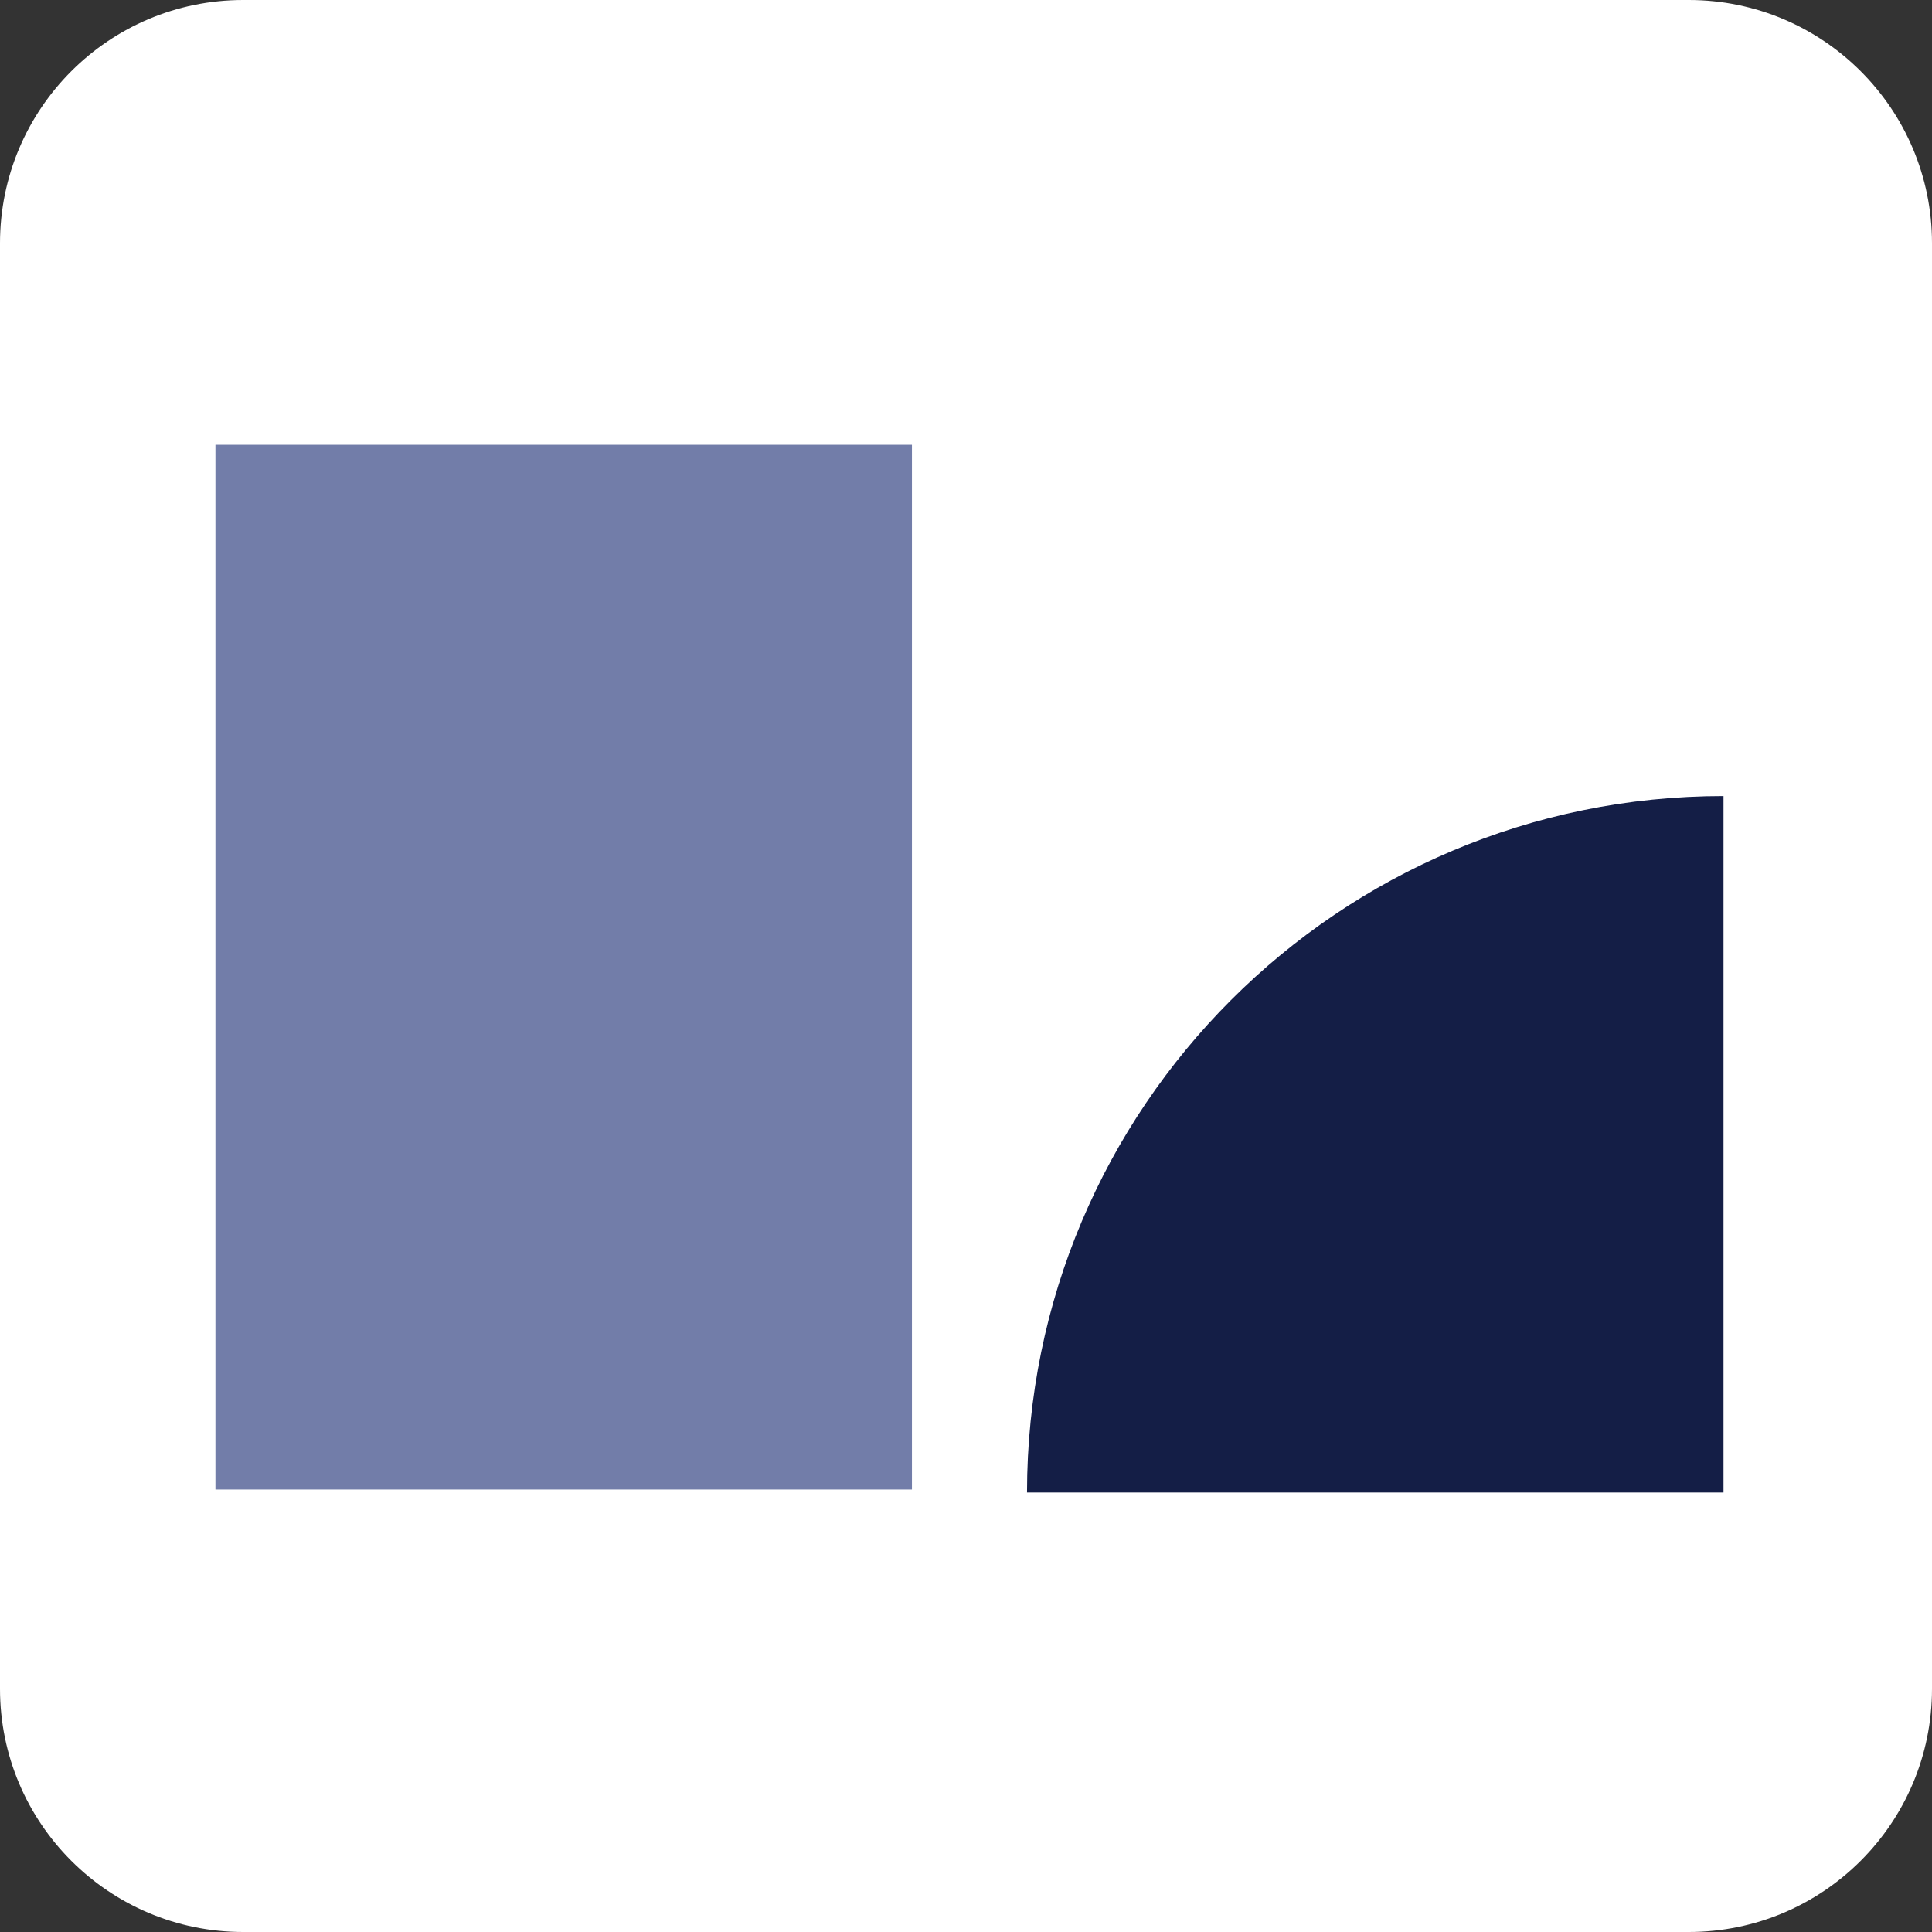
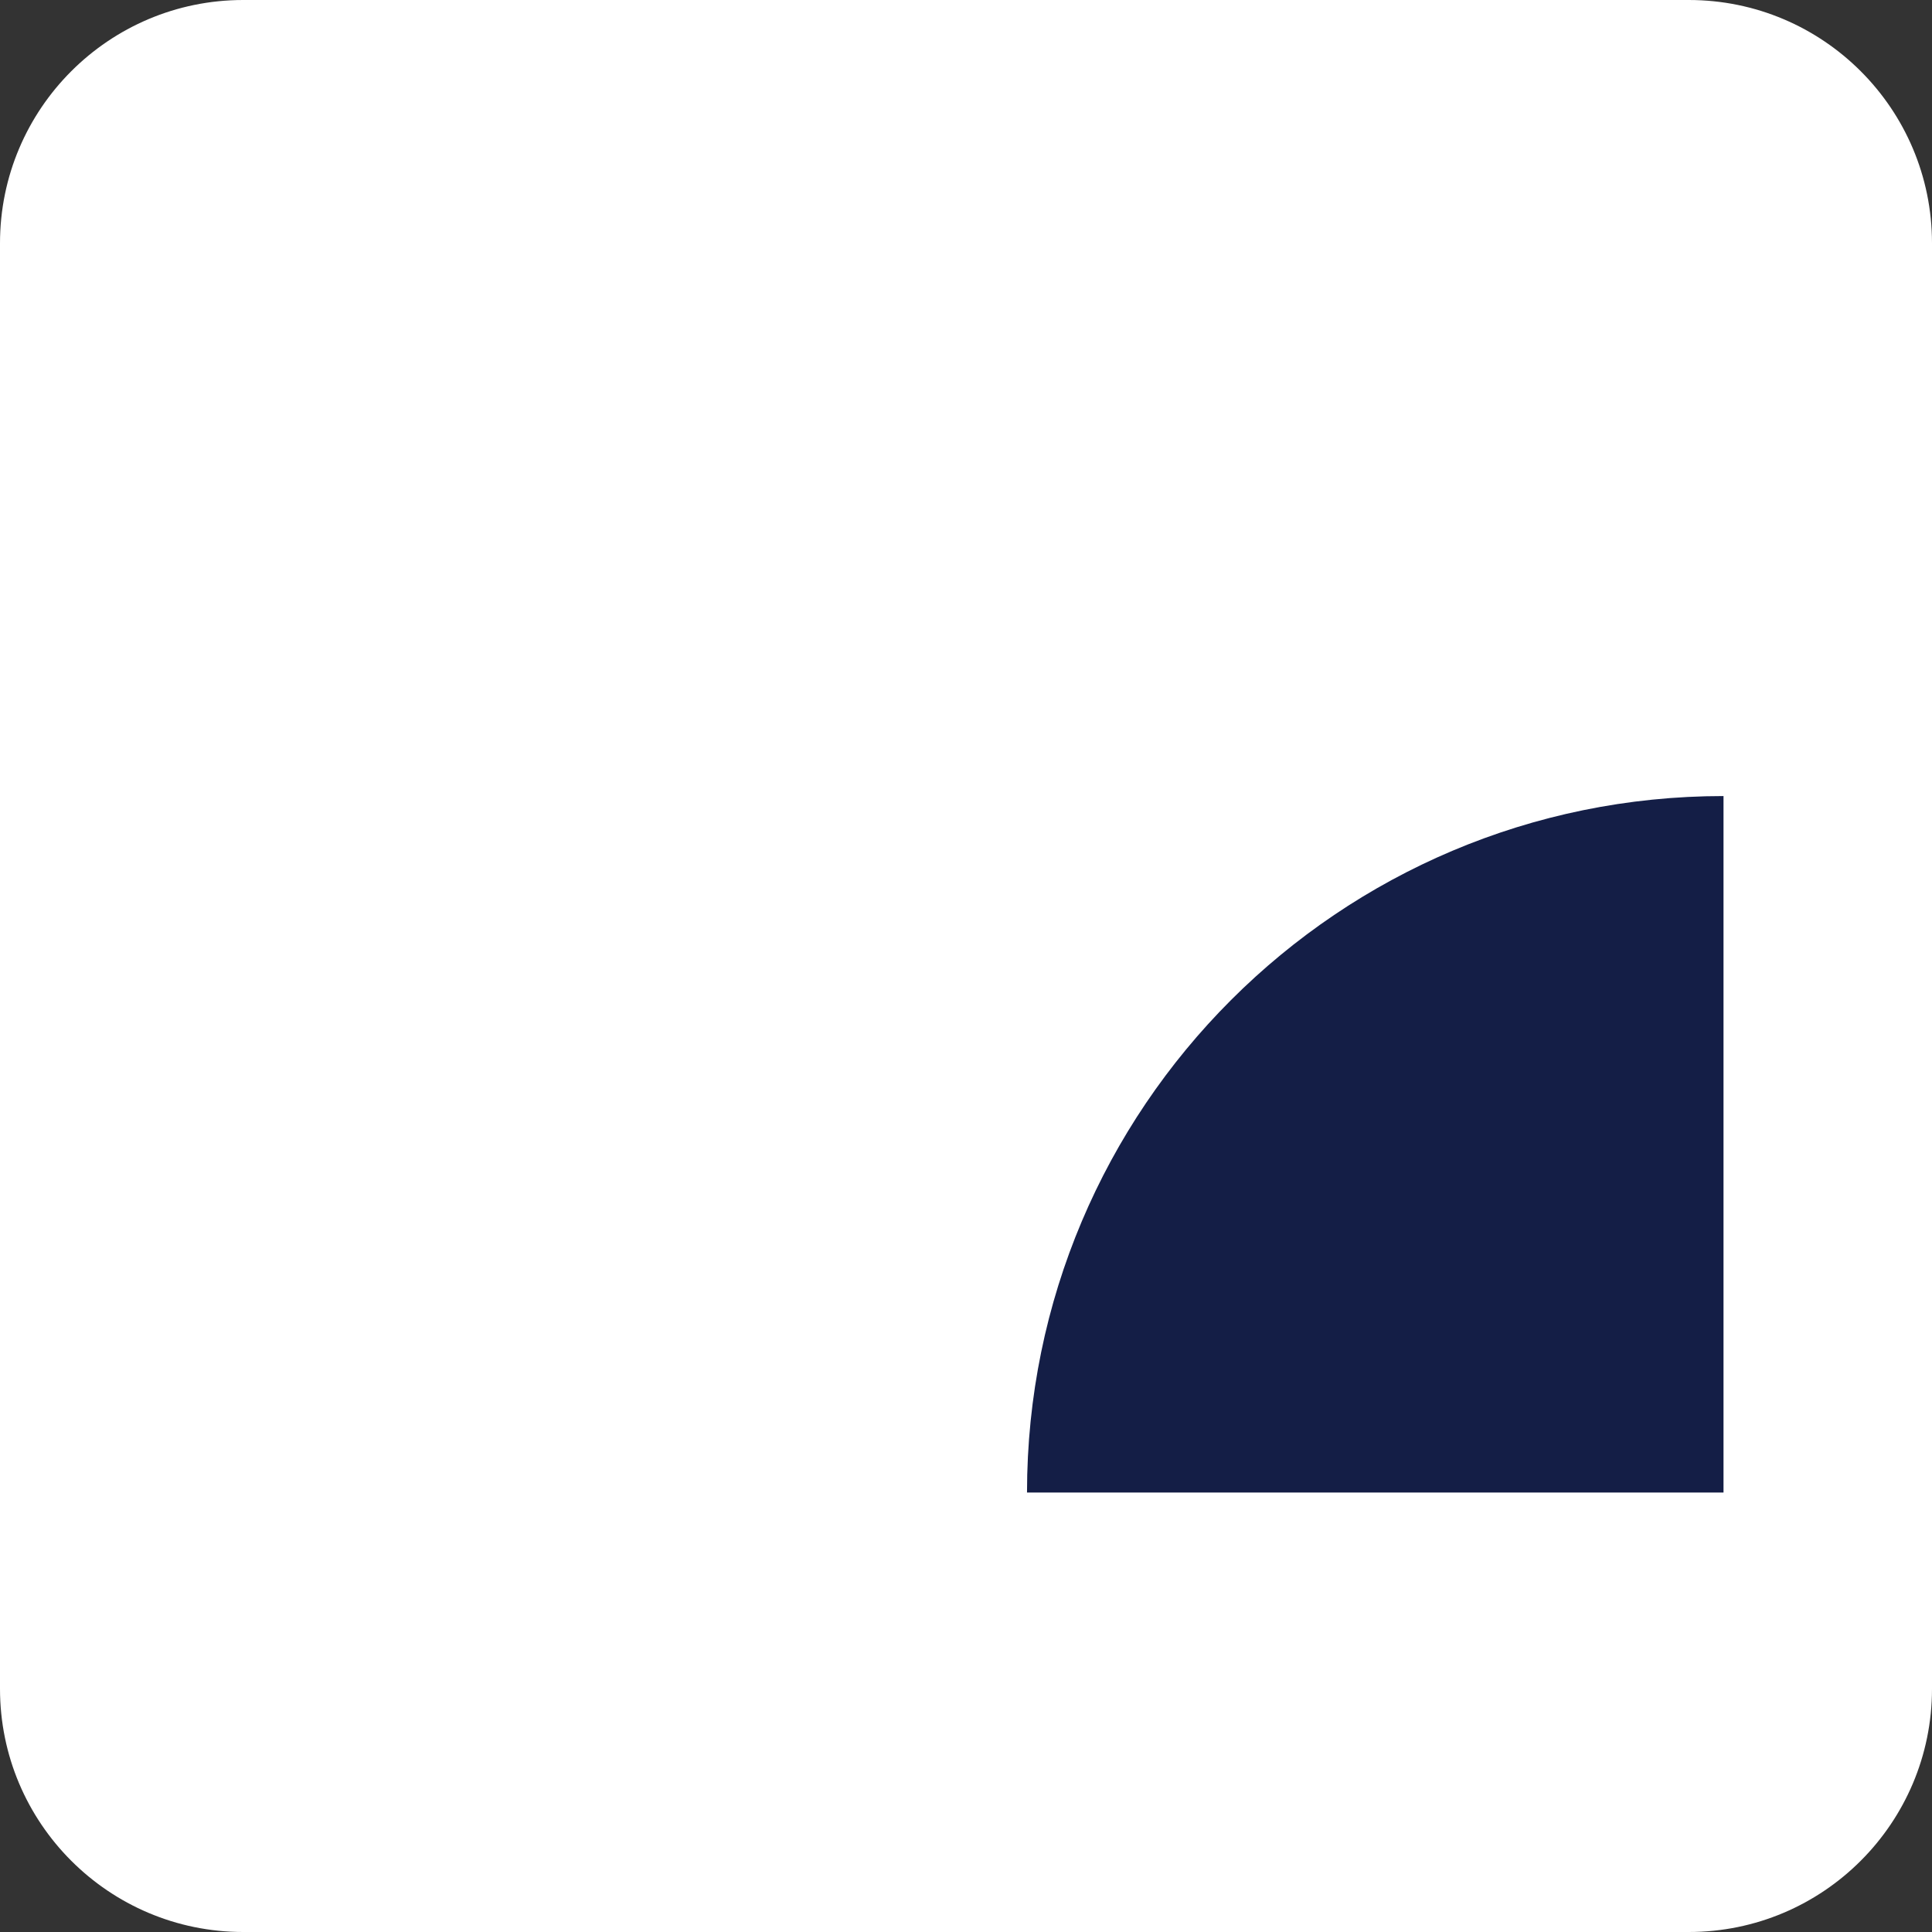
<svg xmlns="http://www.w3.org/2000/svg" width="278" height="278" viewBox="0 0 278 278" fill="none">
  <rect x="0" y="0" width="278" height="278" fill="#333333" stroke="none" />
-   <path d="M0 35C0 15.67 15.67 0 35 0H243C262.33 0 278 15.67 278 35V243C278 262.33 262.33 278 243 278H35C15.67 278 0 262.33 0 243V35Z" fill="white" />
+   <path d="M0 35C0 15.67 15.67 0 35 0H243C262.33 0 278 15.67 278 35V243C278 262.33 262.33 278 243 278H35C15.67 278 0 262.33 0 243V35" fill="white" />
  <path d="M248 214.767L147.779 214.767C147.779 159.417 192.65 114.546 248 114.546L248 214.767Z" fill="#141E46" />
-   <path d="M31 64H131.221V214.331H31V64Z" fill="#727DA9" />
</svg>